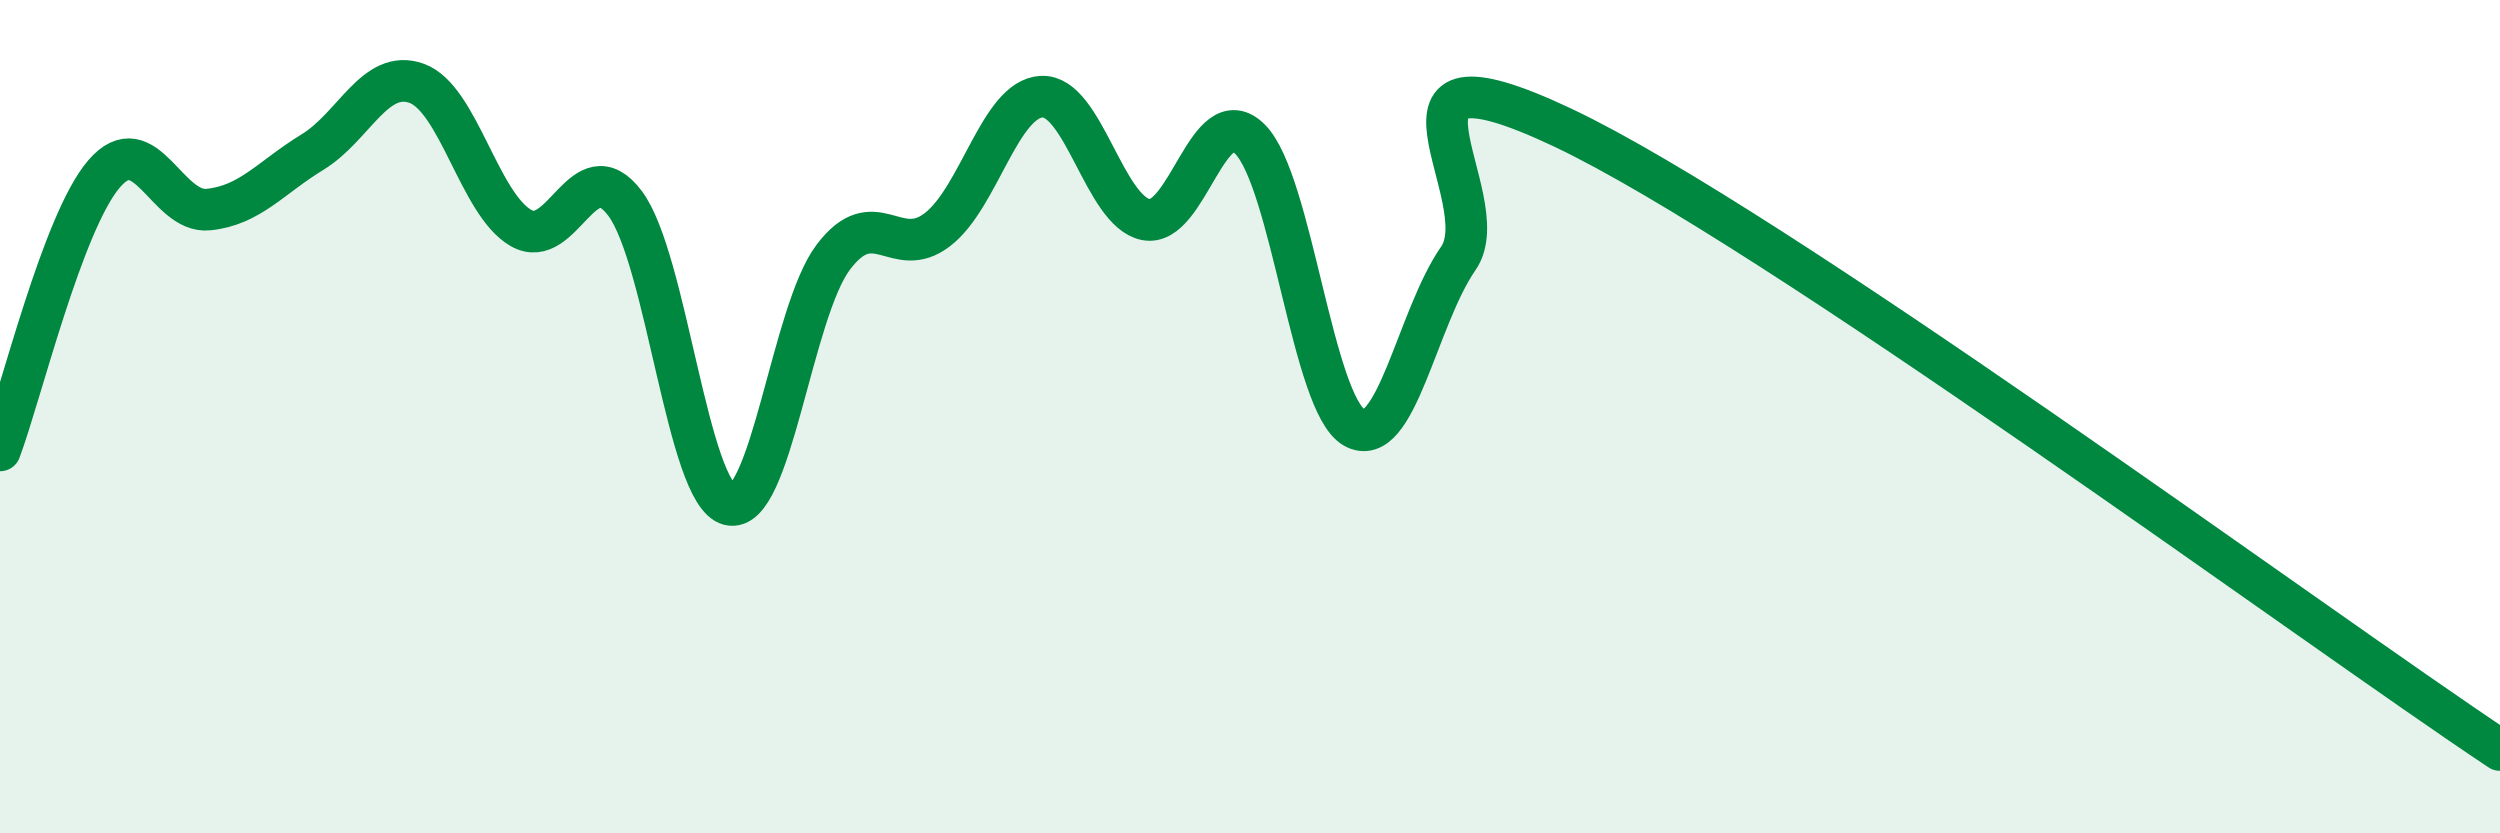
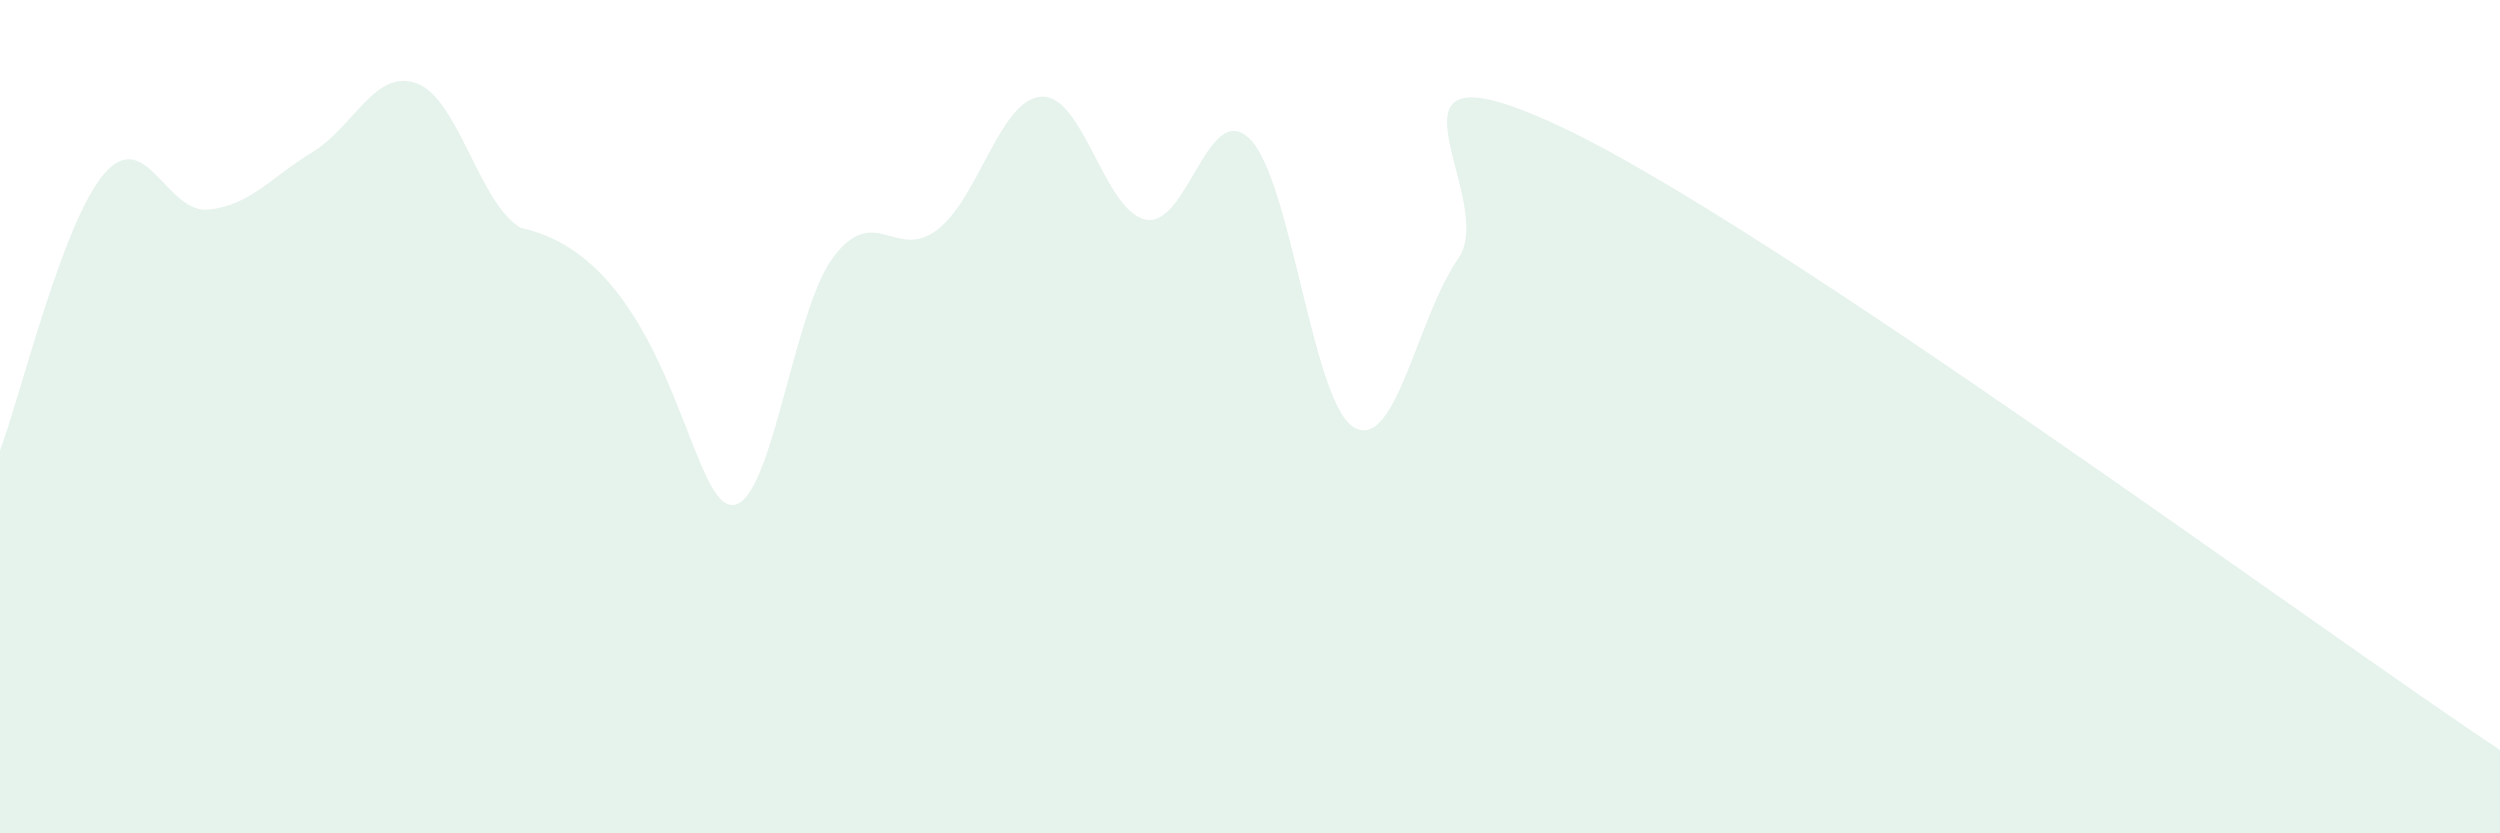
<svg xmlns="http://www.w3.org/2000/svg" width="60" height="20" viewBox="0 0 60 20">
-   <path d="M 0,10.81 C 0.5,9.48 1.5,5.33 2.5,4.17 C 3.5,3.01 4,5.13 5,5.03 C 6,4.93 6.5,4.26 7.5,3.65 C 8.5,3.04 9,1.64 10,2 C 11,2.36 11.5,4.89 12.5,5.47 C 13.5,6.05 14,3.55 15,4.88 C 16,6.21 16.5,11.85 17.5,12.11 C 18.5,12.37 19,7.49 20,6.17 C 21,4.85 21.5,6.28 22.5,5.51 C 23.5,4.74 24,2.37 25,2.32 C 26,2.27 26.5,5.07 27.5,5.27 C 28.5,5.47 29,2.34 30,3.34 C 31,4.34 31.5,9.69 32.5,10.26 C 33.5,10.83 34,7.64 35,6.2 C 36,4.76 32.5,0.7 37.5,3.06 C 42.5,5.42 55.5,15.01 60,18L60 20L0 20Z" fill="#008740" opacity="0.1" stroke-linecap="round" stroke-linejoin="round" />
-   <path d="M 0,10.81 C 0.5,9.48 1.5,5.33 2.5,4.17 C 3.5,3.01 4,5.13 5,5.03 C 6,4.93 6.5,4.26 7.5,3.65 C 8.5,3.04 9,1.64 10,2 C 11,2.36 11.5,4.89 12.5,5.47 C 13.5,6.05 14,3.55 15,4.88 C 16,6.21 16.5,11.85 17.5,12.11 C 18.5,12.37 19,7.49 20,6.17 C 21,4.85 21.5,6.28 22.5,5.51 C 23.5,4.74 24,2.37 25,2.32 C 26,2.27 26.5,5.07 27.5,5.27 C 28.5,5.47 29,2.34 30,3.34 C 31,4.34 31.5,9.69 32.5,10.26 C 33.5,10.83 34,7.64 35,6.2 C 36,4.76 32.5,0.7 37.5,3.06 C 42.5,5.42 55.5,15.01 60,18" stroke="#008740" stroke-width="1" fill="none" stroke-linecap="round" stroke-linejoin="round" />
+   <path d="M 0,10.81 C 0.5,9.48 1.5,5.33 2.5,4.17 C 3.5,3.01 4,5.13 5,5.03 C 6,4.93 6.5,4.26 7.5,3.65 C 8.5,3.04 9,1.64 10,2 C 11,2.36 11.5,4.89 12.5,5.47 C 16,6.21 16.5,11.85 17.5,12.11 C 18.5,12.37 19,7.49 20,6.17 C 21,4.85 21.5,6.28 22.5,5.51 C 23.5,4.74 24,2.37 25,2.32 C 26,2.27 26.5,5.07 27.5,5.27 C 28.5,5.47 29,2.34 30,3.34 C 31,4.34 31.5,9.69 32.5,10.26 C 33.5,10.83 34,7.64 35,6.2 C 36,4.76 32.5,0.7 37.5,3.06 C 42.5,5.42 55.5,15.01 60,18L60 20L0 20Z" fill="#008740" opacity="0.1" stroke-linecap="round" stroke-linejoin="round" />
</svg>